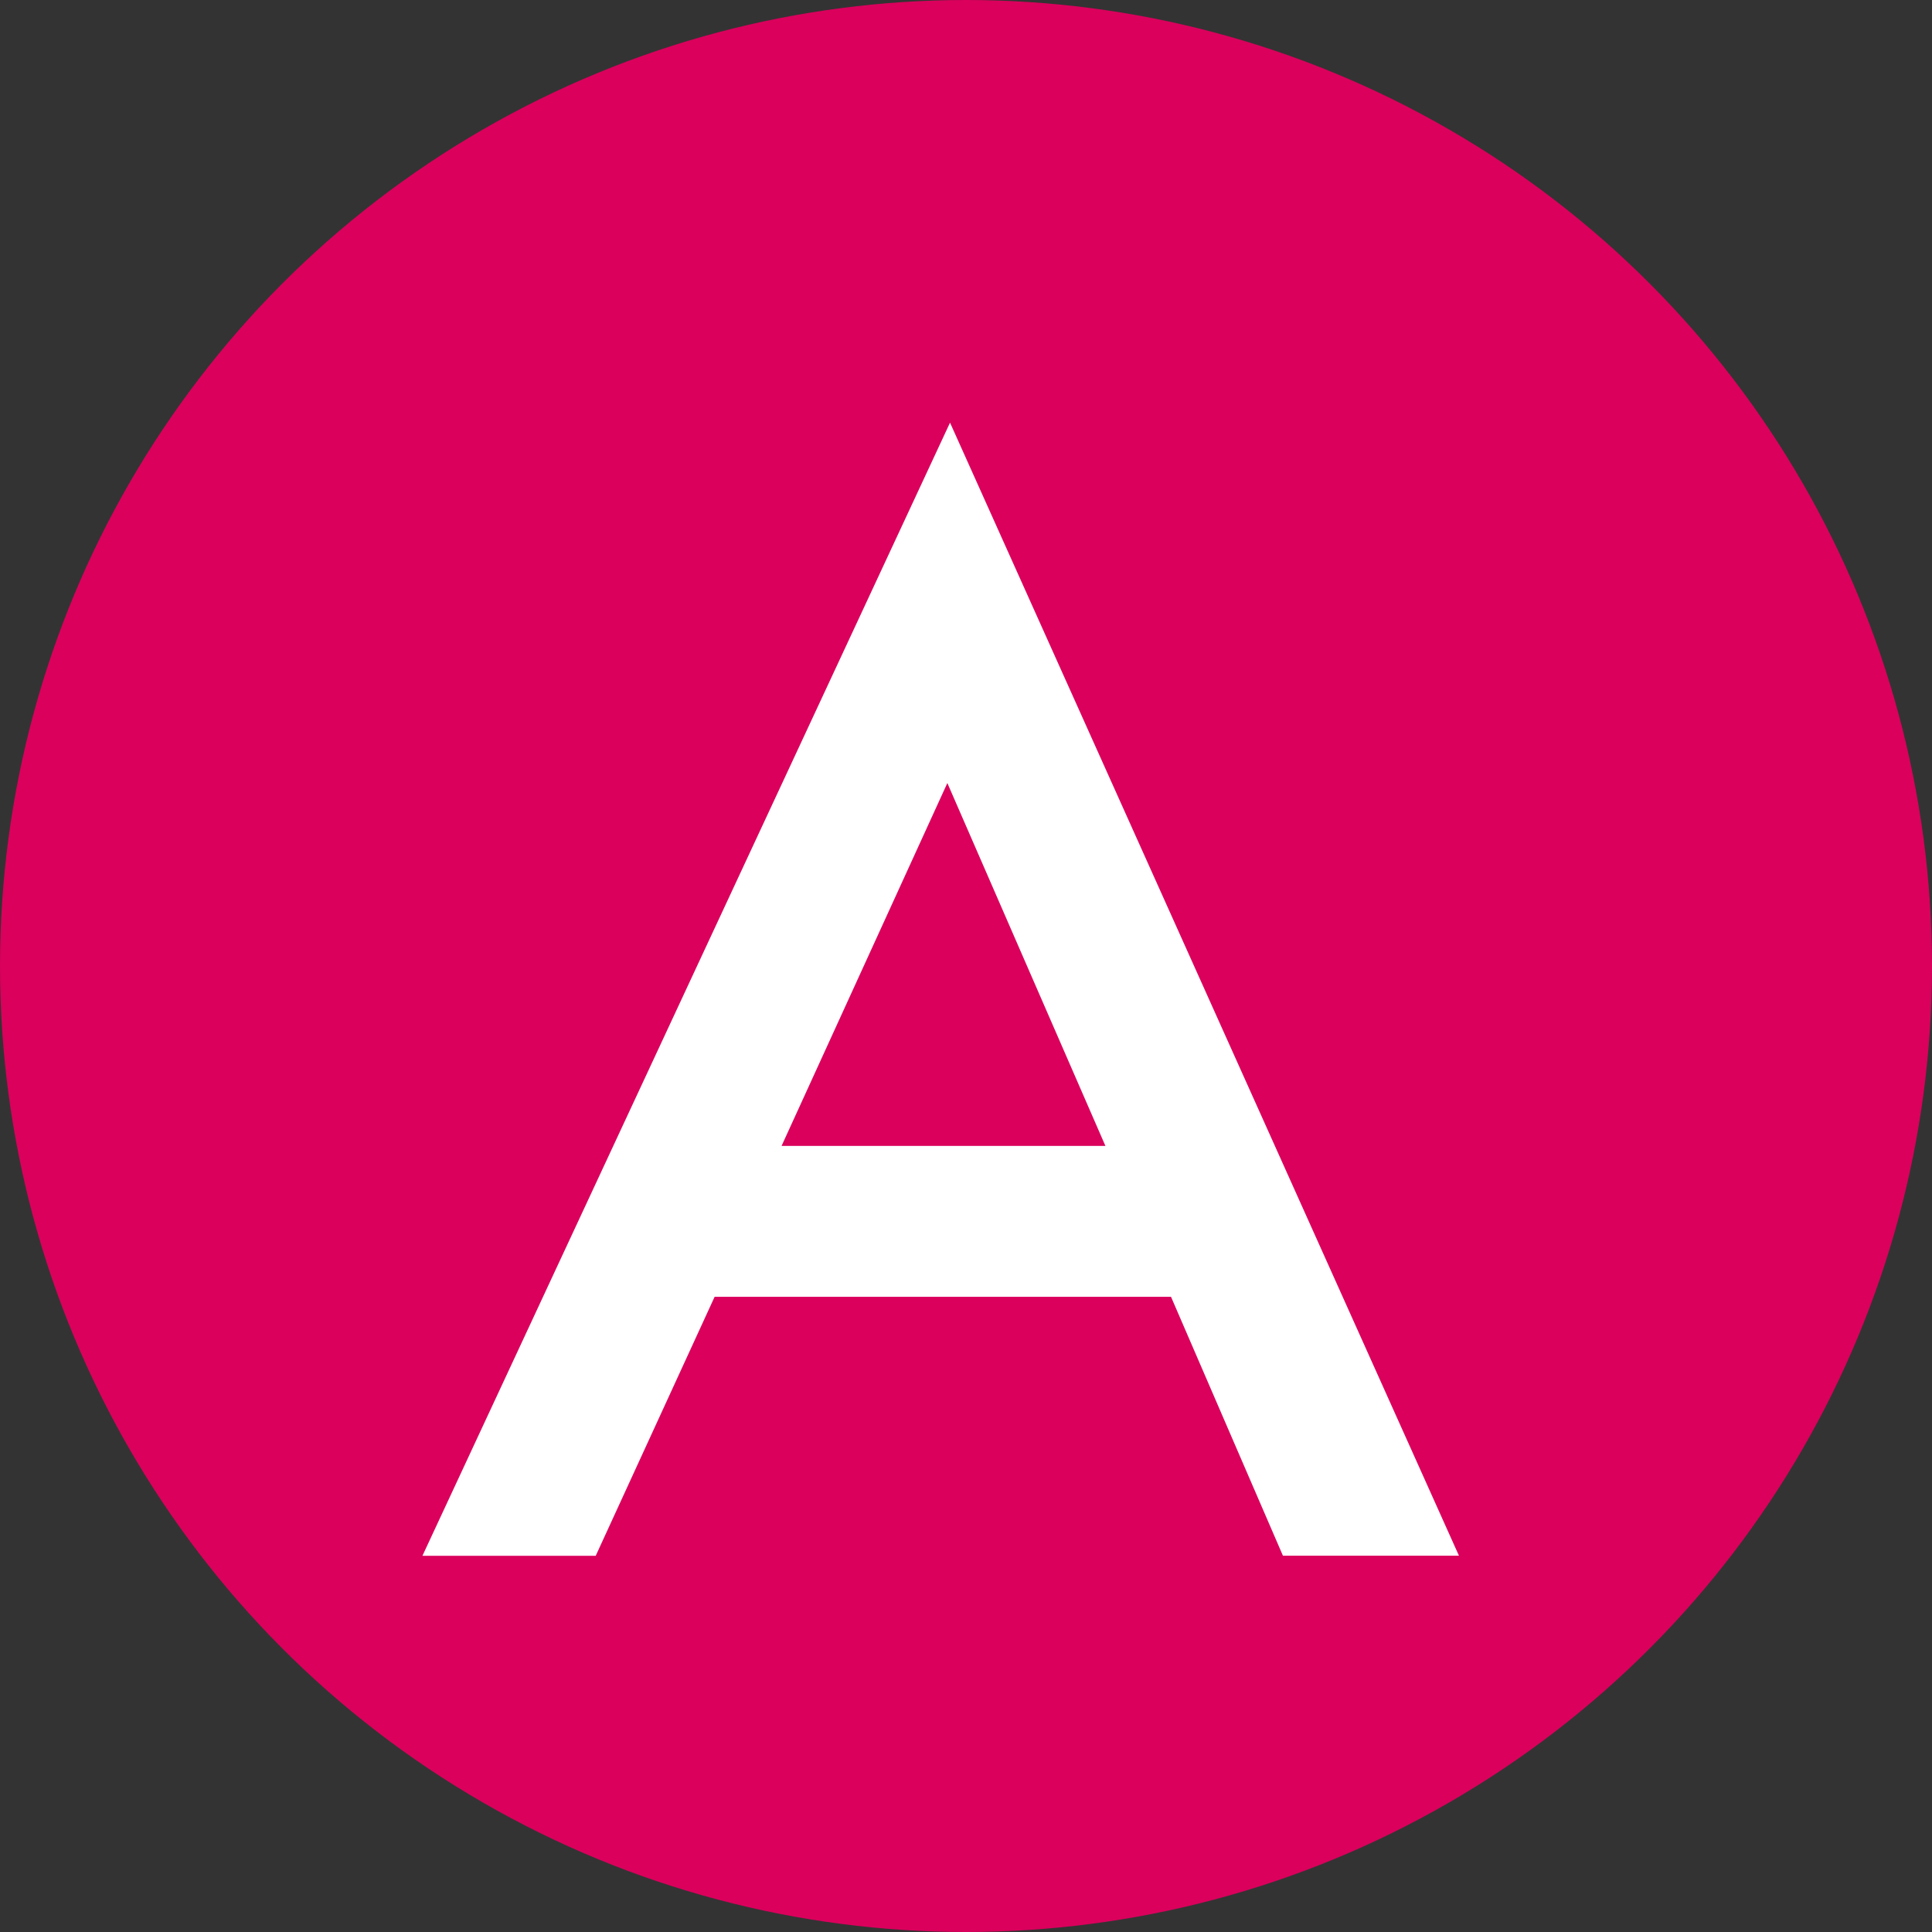
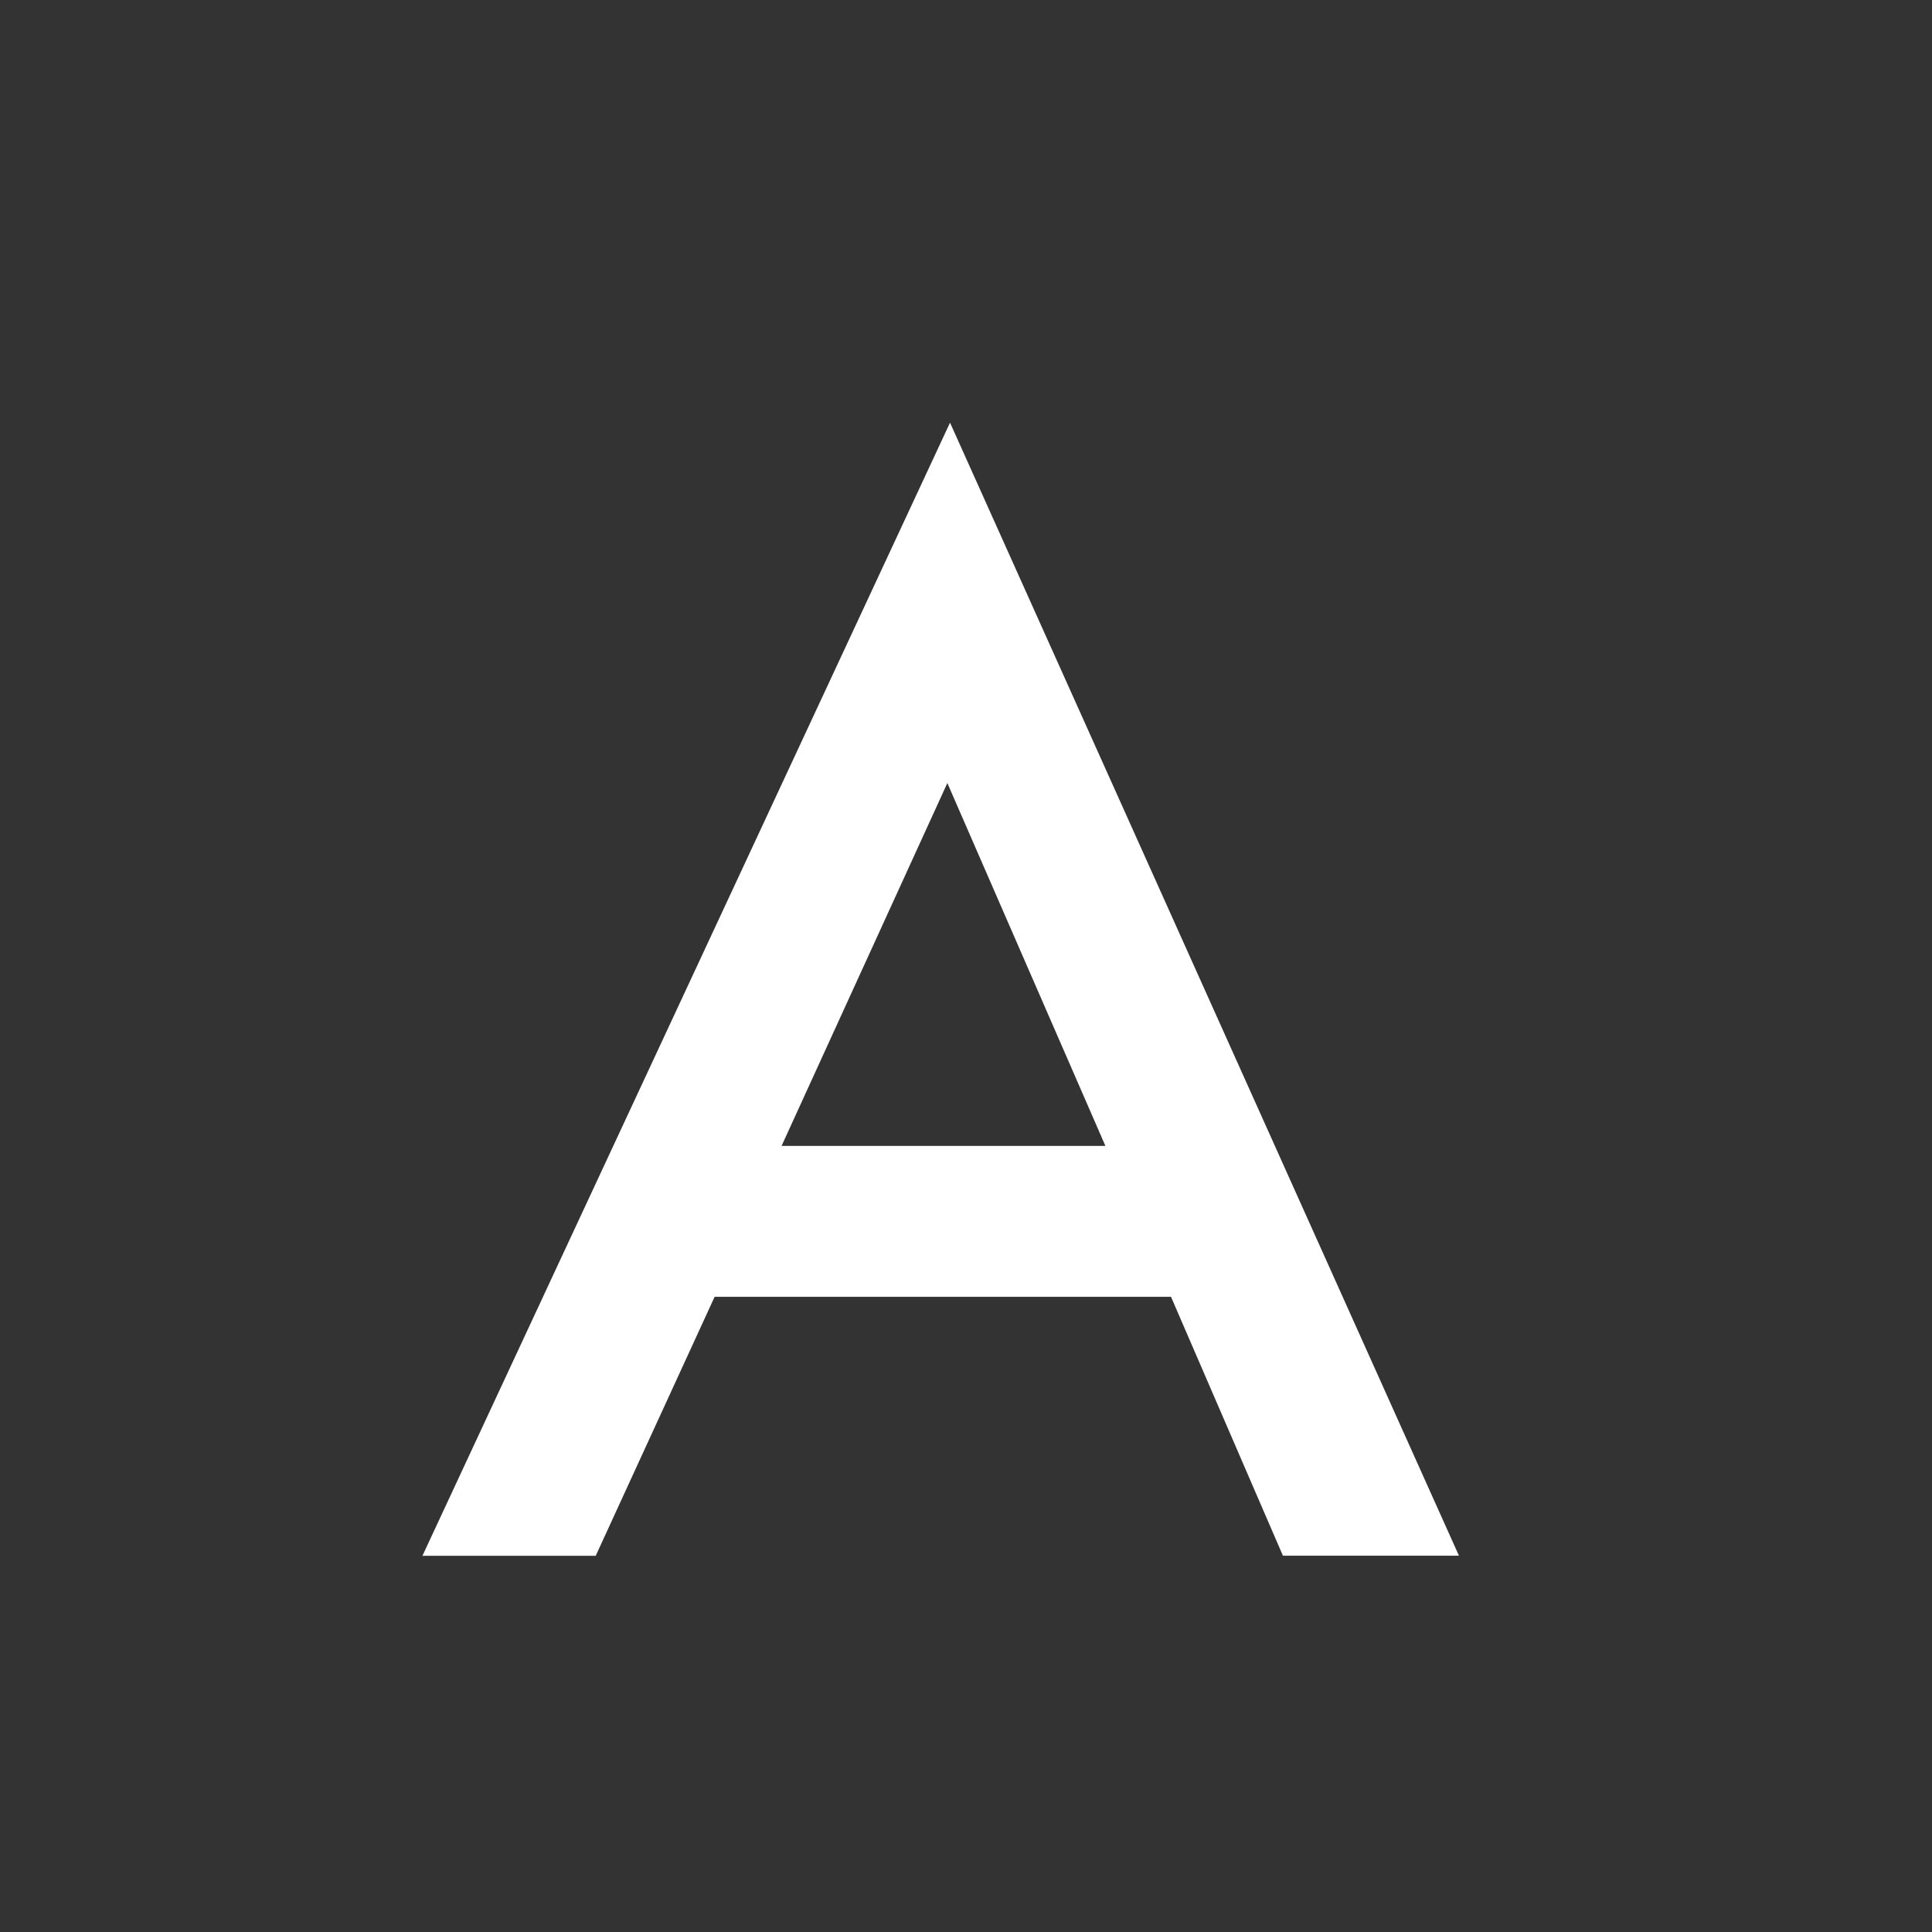
<svg xmlns="http://www.w3.org/2000/svg" width="26" height="26" viewBox="0 0 26 26">
  <rect x="0" y="0" width="26" height="26" fill="#333333" stroke="none" />
  <g transform="translate(-315 -603)">
-     <circle cx="13" cy="13" r="13" transform="translate(315 603)" fill="#da005c" />
    <path d="M10.174-9.069H4.032l-1.6,3.485H.1L7.2-20.833,14.049-5.585H11.68ZM9.291-11.1,7.164-15.983,4.933-11.1Z" transform="translate(320.585 629.521)" fill="#fff" />
  </g>
</svg>